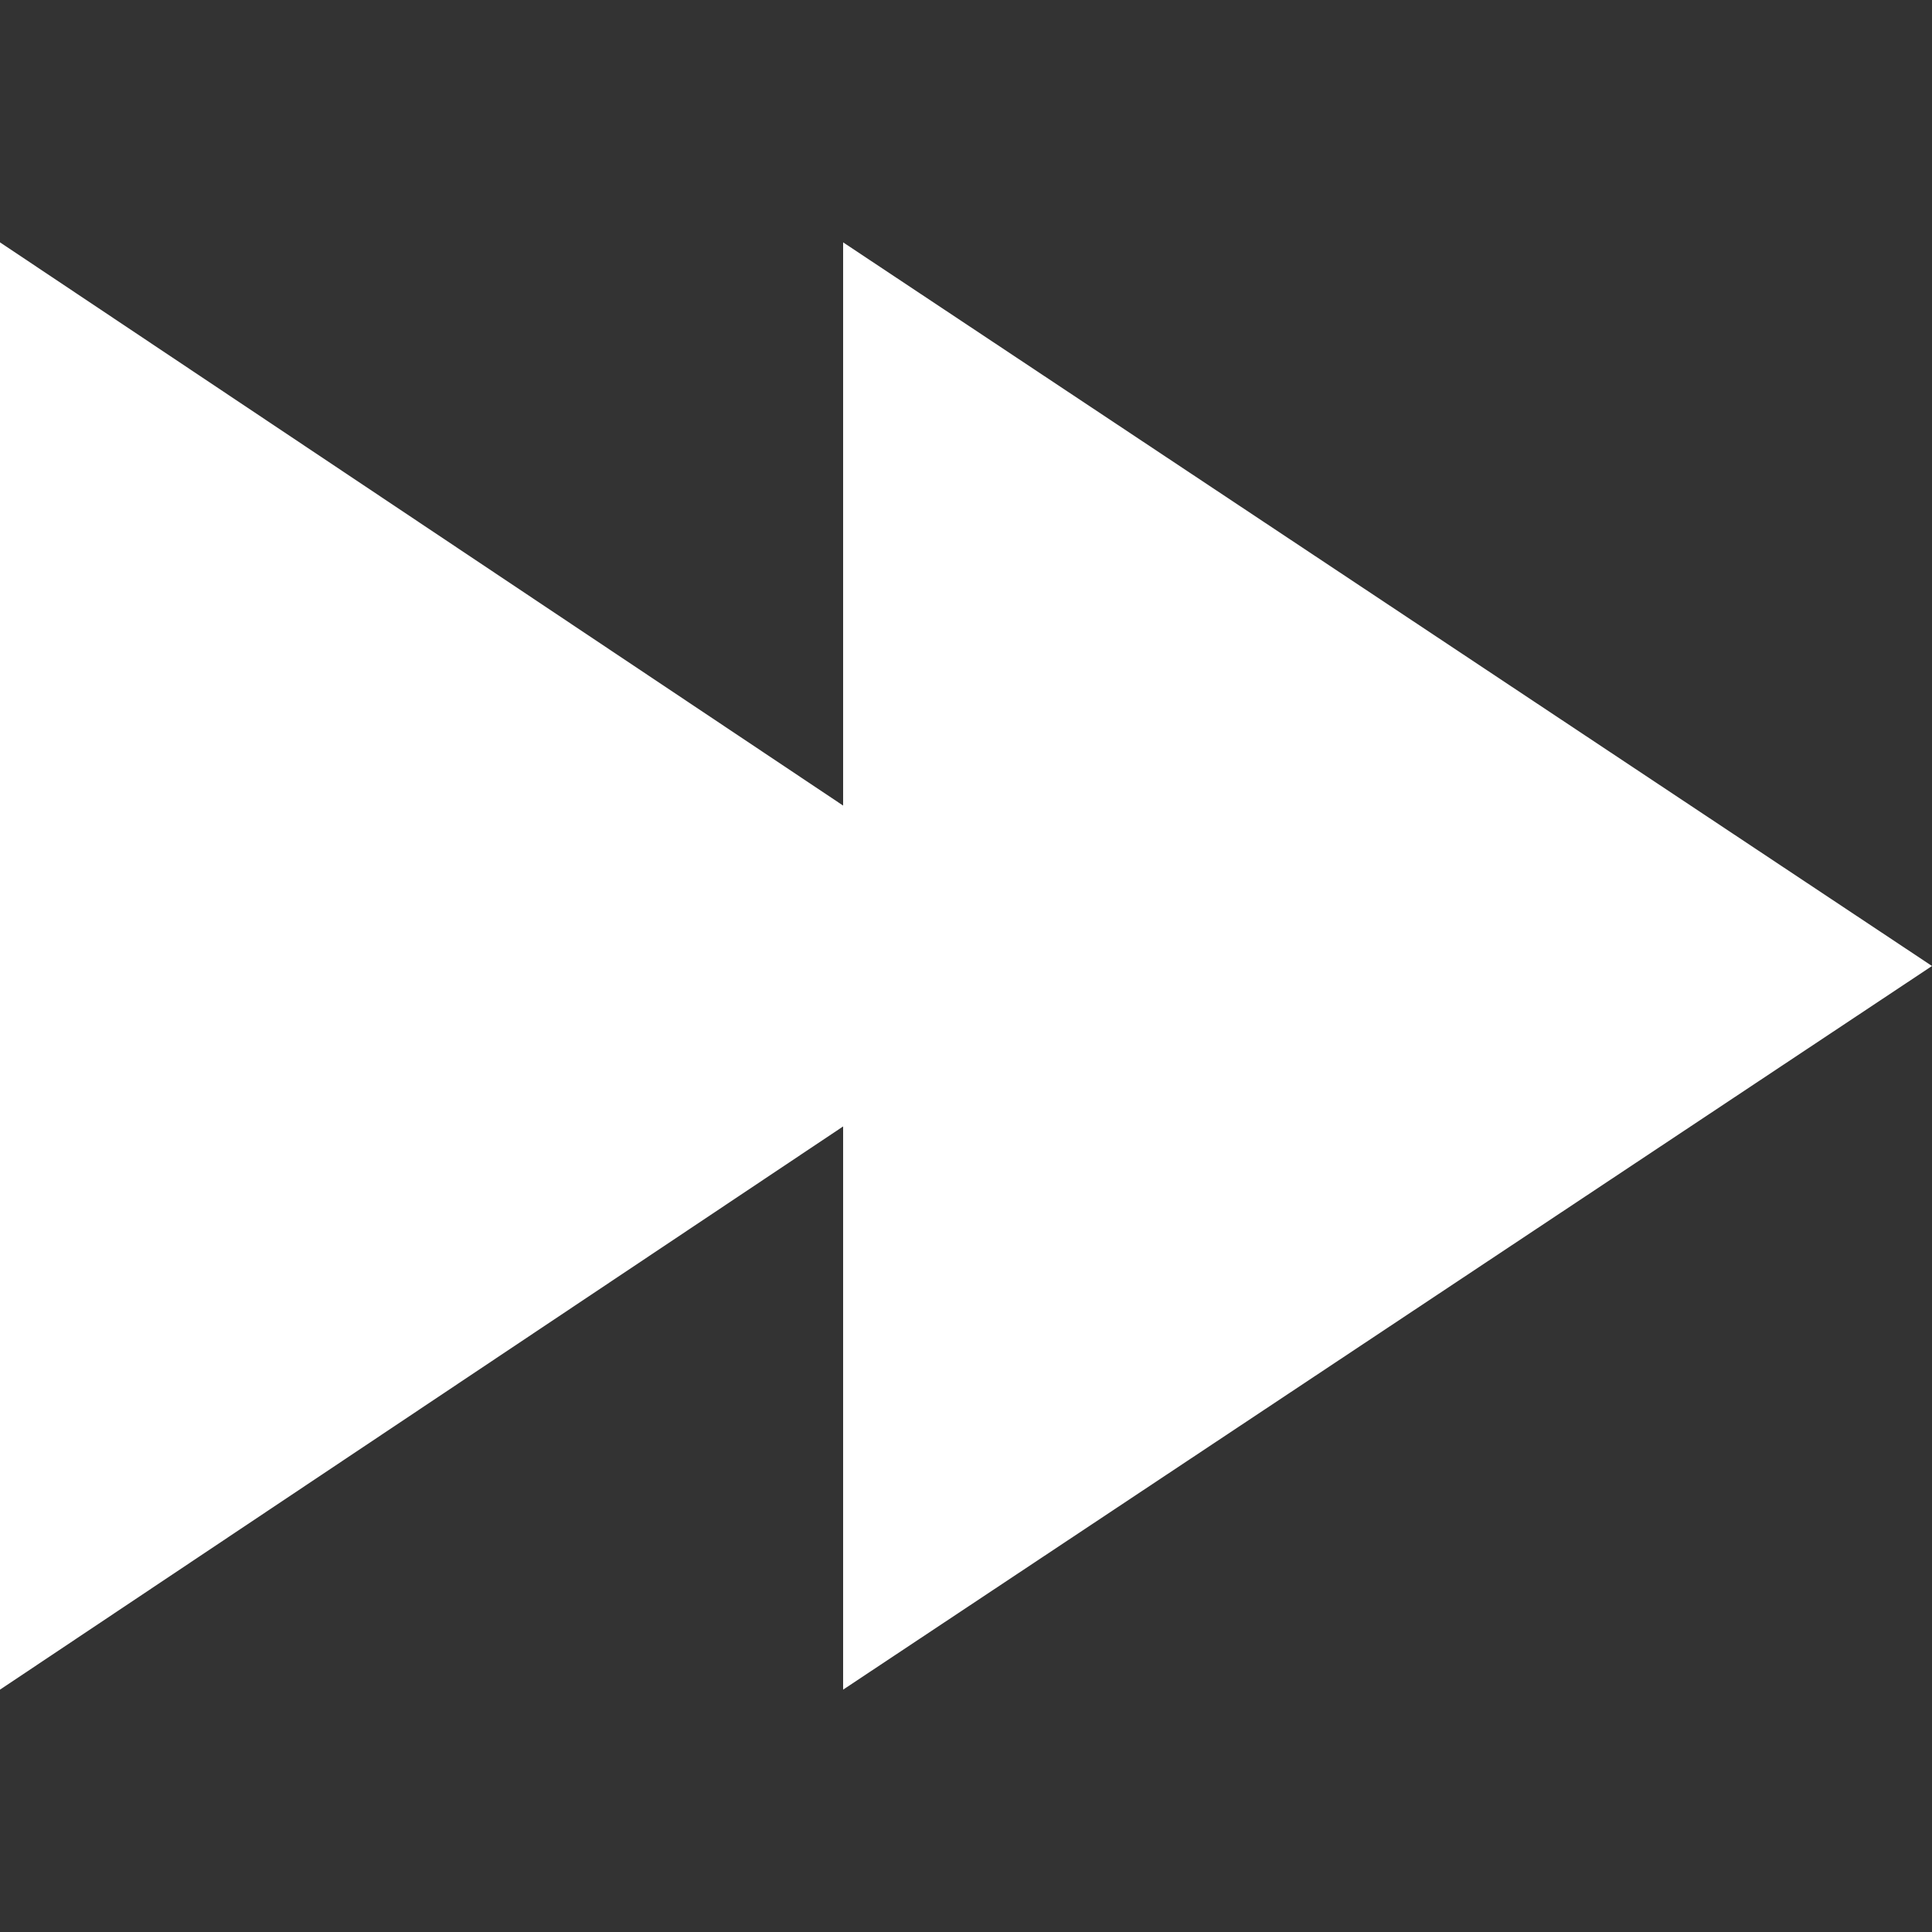
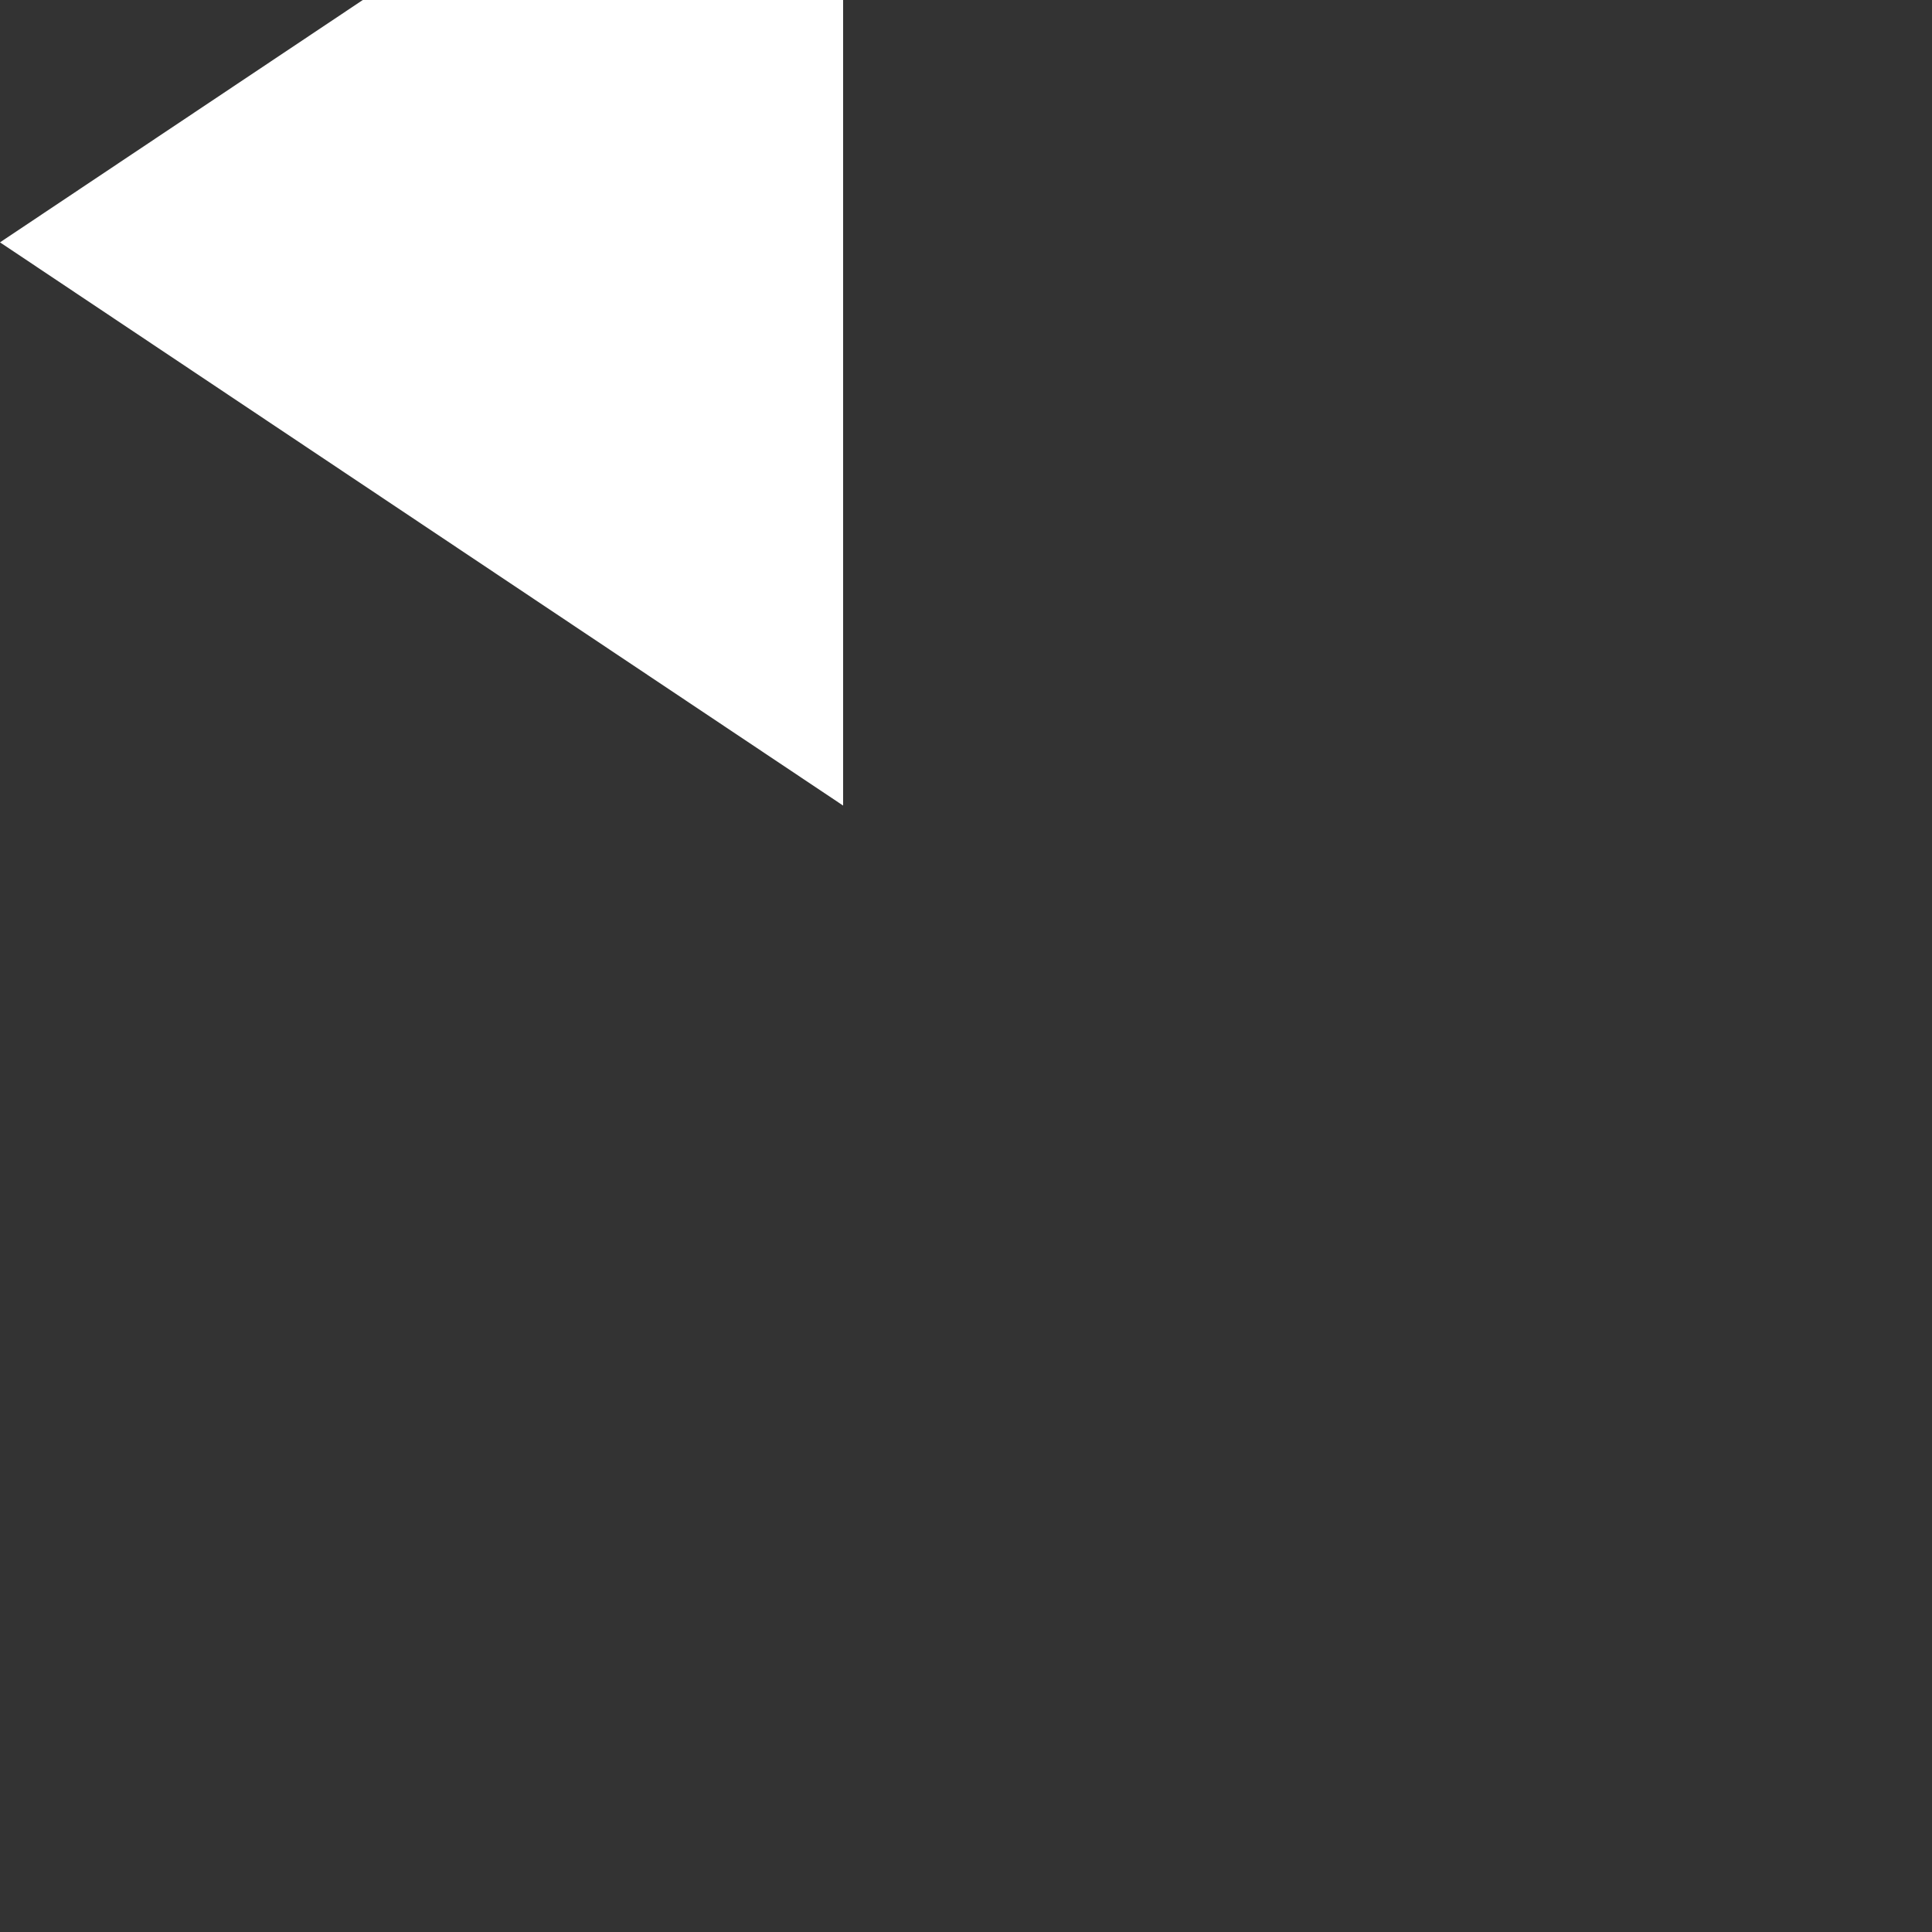
<svg xmlns="http://www.w3.org/2000/svg" viewBox="0 0 566 566" style="fill: white;vertical-align: middle;">
  <rect x="0" y="0" width="566" height="566" fill="#333333" stroke="none" />
-   <path d="M566 283L247 71v165L0 71v424l247-165v165z" />
+   <path d="M566 283L247 71v165L0 71l247-165v165z" />
</svg>